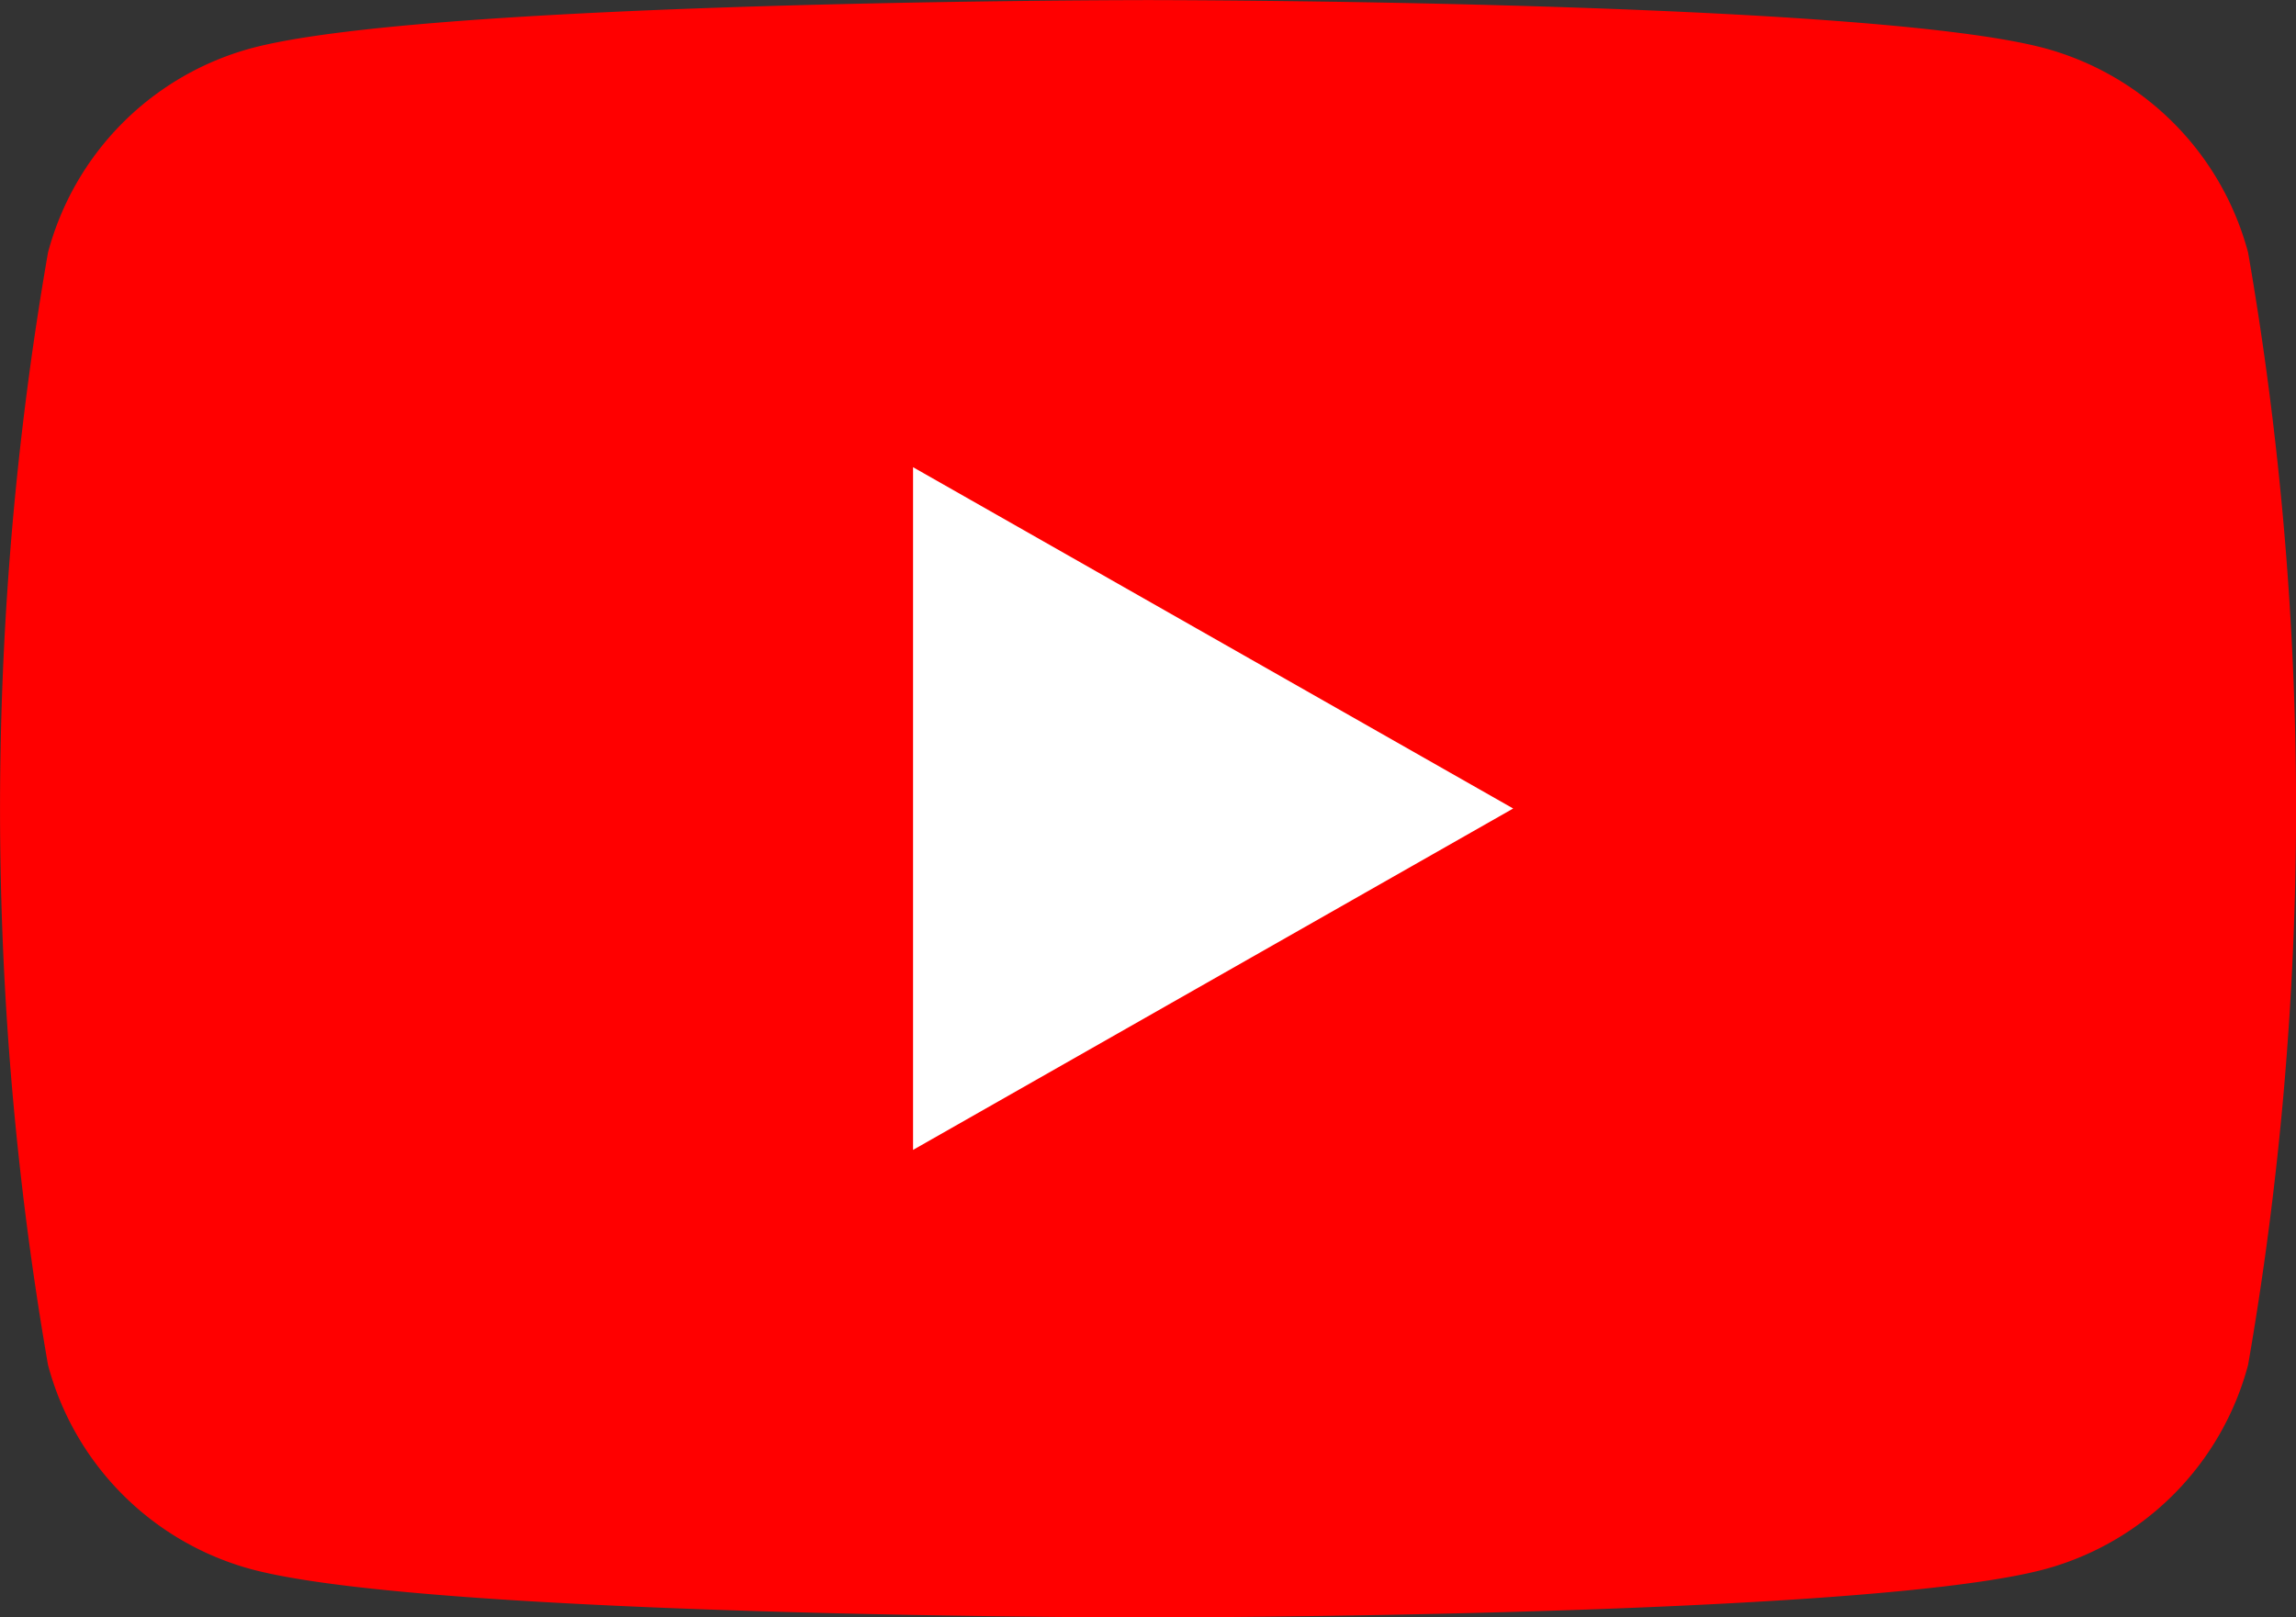
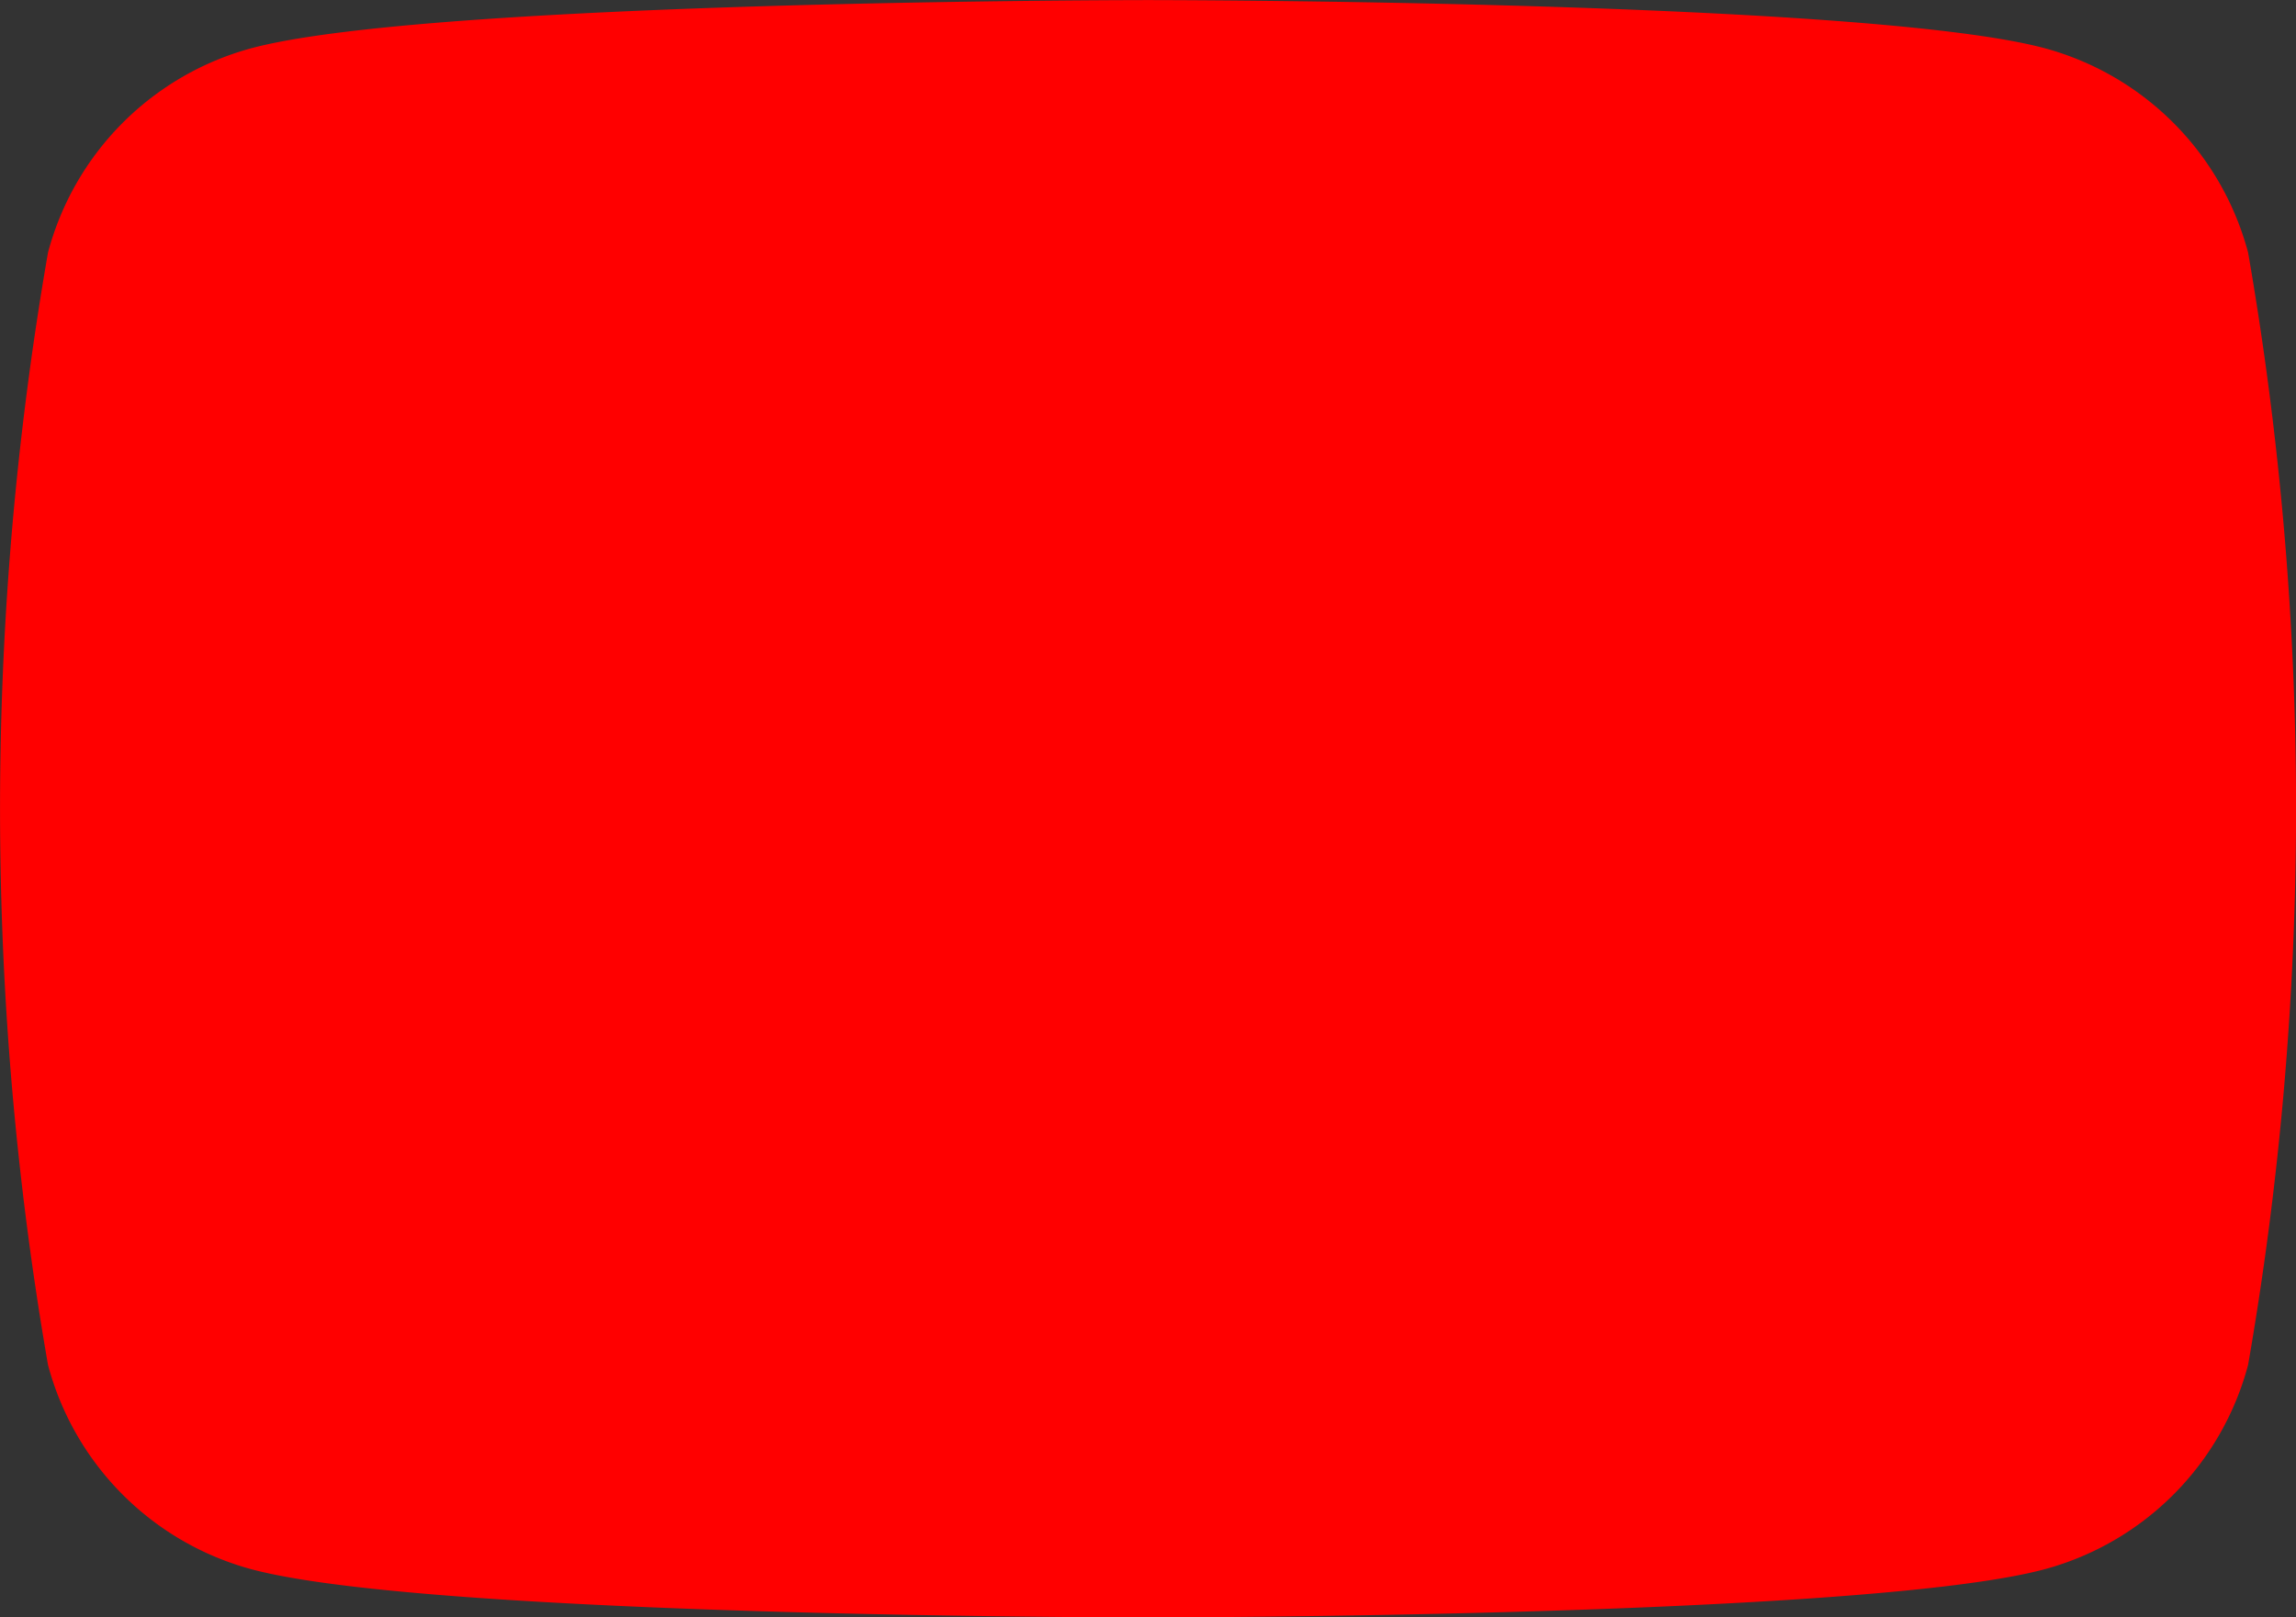
<svg xmlns="http://www.w3.org/2000/svg" width="26.655" height="18.78" viewBox="0 0 26.655 18.78">
  <rect x="0" y="0" width="26.655" height="18.78" fill="#333333" stroke="none" />
  <g transform="translate(0 0)">
    <path d="M938.685,1127.37a3.351,3.351,0,0,0-2.357-2.372c-2.079-.56-10.414-.56-10.414-.56s-8.335,0-10.414.56a3.351,3.351,0,0,0-2.357,2.372,37.739,37.739,0,0,0,0,12.915,3.35,3.35,0,0,0,2.357,2.372c2.079.561,10.414.561,10.414.561s8.336,0,10.414-.561a3.35,3.35,0,0,0,2.357-2.372,37.723,37.723,0,0,0,0-12.915" transform="translate(-912.586 -1124.437)" fill="red" />
-     <path d="M973.508,1163.548l6.967-3.964-6.967-3.963Z" transform="translate(-962.908 -1150.196)" fill="#fff" />
  </g>
</svg>